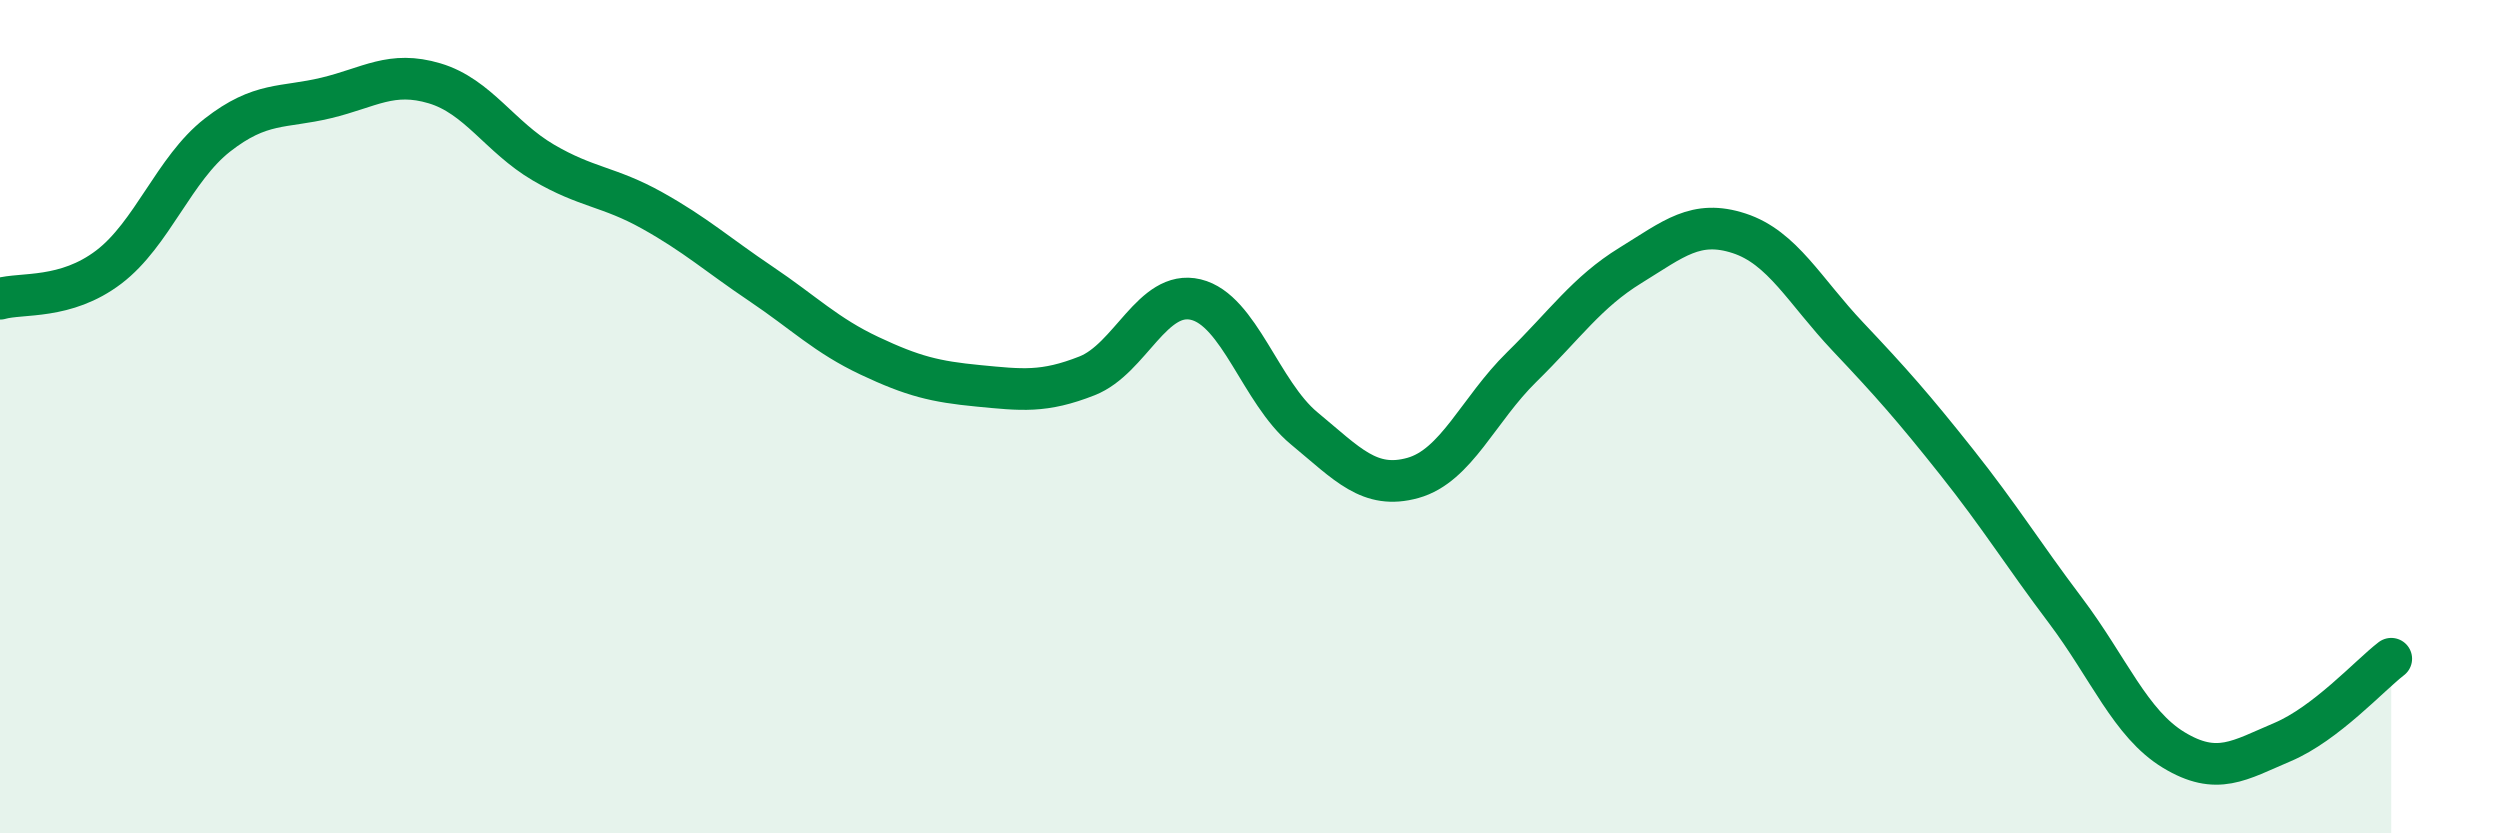
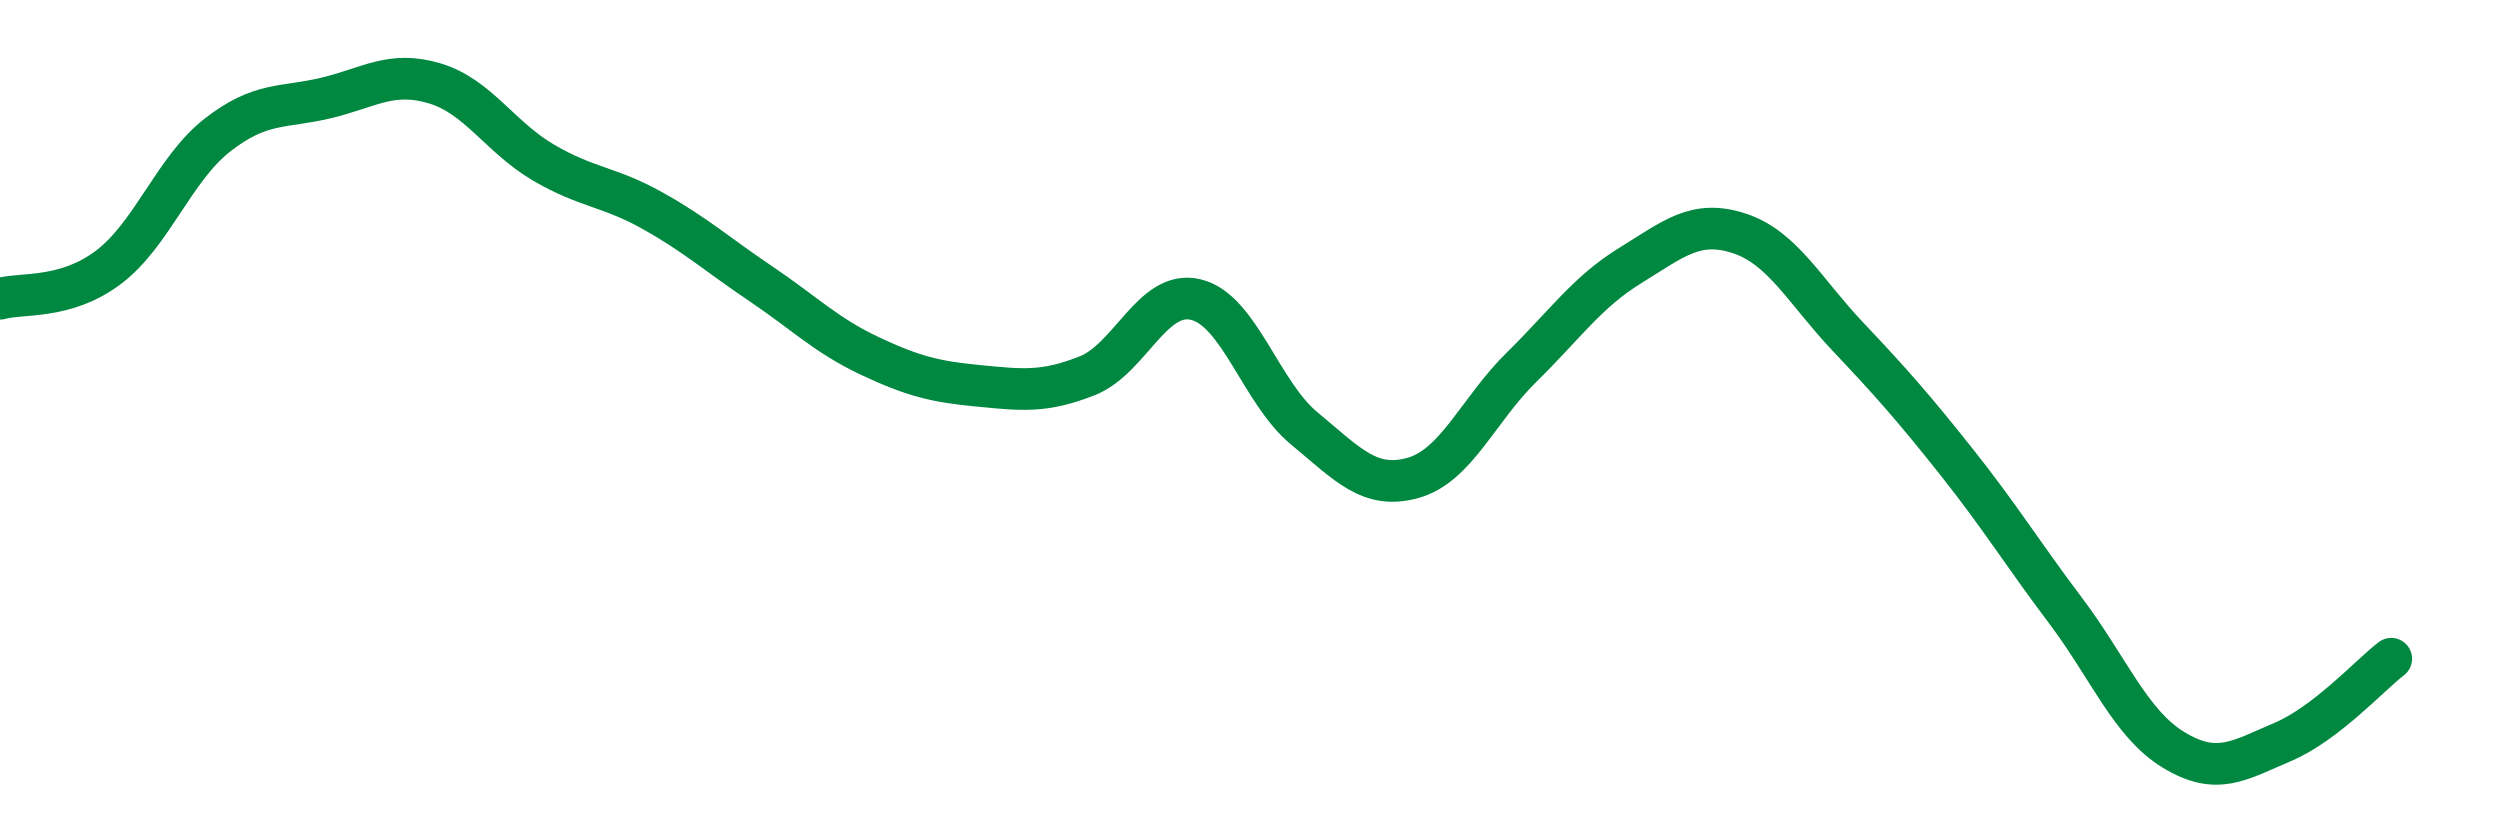
<svg xmlns="http://www.w3.org/2000/svg" width="60" height="20" viewBox="0 0 60 20">
-   <path d="M 0,7.17 C 0.52,7.02 1.57,7.2 2.61,6.41 C 3.65,5.62 4.18,4.05 5.22,3.24 C 6.26,2.43 6.79,2.6 7.83,2.35 C 8.87,2.1 9.39,1.69 10.43,2 C 11.47,2.31 12,3.29 13.04,3.9 C 14.08,4.51 14.61,4.47 15.65,5.05 C 16.69,5.63 17.22,6.11 18.26,6.81 C 19.3,7.51 19.83,8.05 20.87,8.54 C 21.91,9.03 22.44,9.16 23.48,9.26 C 24.52,9.36 25.05,9.43 26.09,9.02 C 27.13,8.61 27.66,6.94 28.7,7.19 C 29.74,7.44 30.26,9.42 31.3,10.28 C 32.34,11.14 32.87,11.76 33.91,11.47 C 34.95,11.18 35.48,9.83 36.52,8.81 C 37.56,7.79 38.09,7.01 39.13,6.37 C 40.17,5.73 40.7,5.26 41.74,5.6 C 42.78,5.94 43.31,6.98 44.35,8.08 C 45.39,9.18 45.92,9.78 46.96,11.09 C 48,12.4 48.53,13.27 49.57,14.65 C 50.61,16.03 51.13,17.37 52.17,18 C 53.21,18.63 53.74,18.25 54.78,17.81 C 55.82,17.37 56.87,16.21 57.39,15.81L57.39 20L0 20Z" fill="#008740" opacity="0.1" stroke-linecap="round" stroke-linejoin="round" />
  <path d="M 0,7.17 C 0.52,7.02 1.57,7.2 2.61,6.41 C 3.65,5.62 4.18,4.05 5.22,3.24 C 6.26,2.43 6.79,2.6 7.83,2.35 C 8.87,2.1 9.39,1.69 10.43,2 C 11.47,2.31 12,3.29 13.04,3.9 C 14.08,4.51 14.61,4.47 15.65,5.05 C 16.69,5.63 17.22,6.11 18.26,6.81 C 19.3,7.51 19.83,8.05 20.87,8.54 C 21.91,9.03 22.44,9.16 23.48,9.26 C 24.52,9.36 25.05,9.43 26.09,9.02 C 27.13,8.61 27.66,6.94 28.7,7.19 C 29.74,7.44 30.26,9.42 31.3,10.28 C 32.34,11.14 32.87,11.76 33.91,11.47 C 34.95,11.18 35.48,9.83 36.52,8.81 C 37.56,7.79 38.09,7.01 39.13,6.37 C 40.17,5.73 40.7,5.26 41.74,5.6 C 42.78,5.94 43.31,6.98 44.35,8.08 C 45.39,9.18 45.92,9.78 46.96,11.09 C 48,12.4 48.53,13.27 49.57,14.65 C 50.61,16.03 51.13,17.37 52.17,18 C 53.21,18.63 53.74,18.25 54.78,17.81 C 55.82,17.37 56.87,16.21 57.39,15.81" stroke="#008740" stroke-width="1" fill="none" stroke-linecap="round" stroke-linejoin="round" />
</svg>